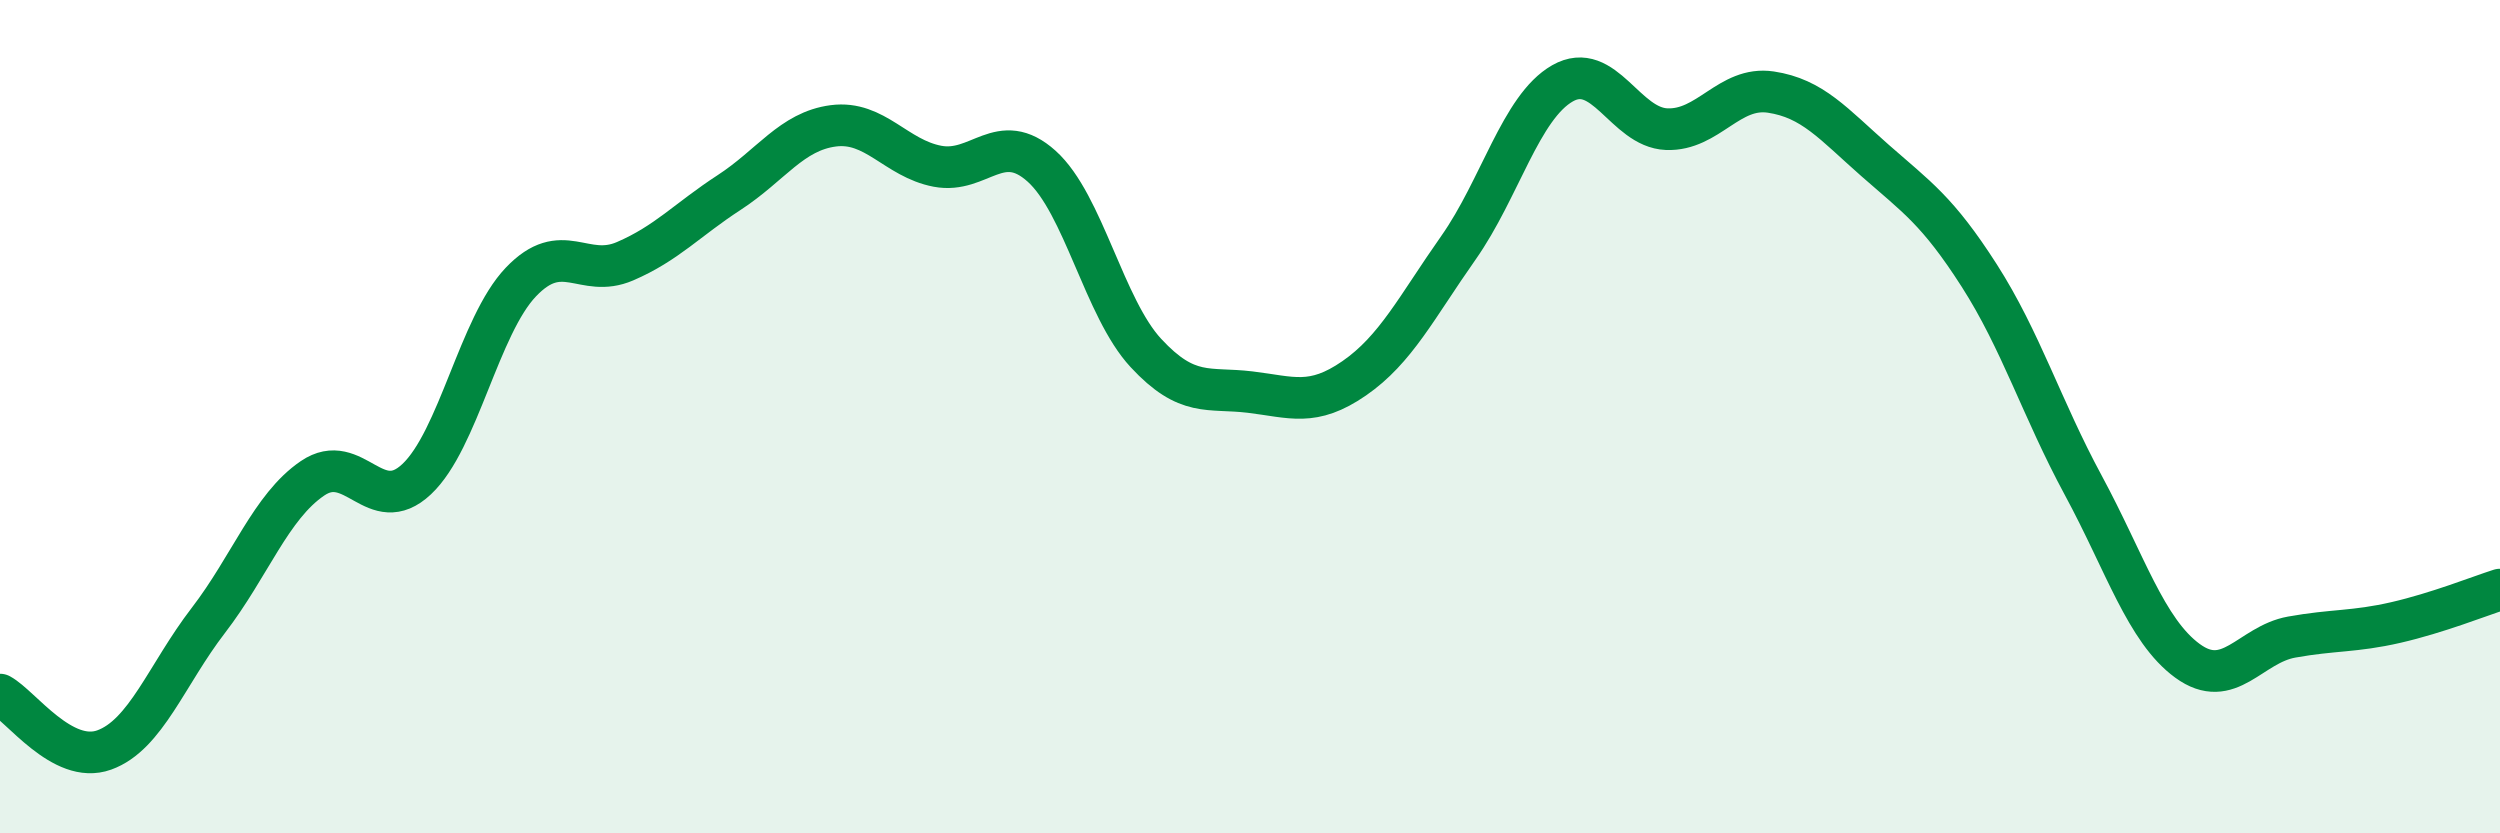
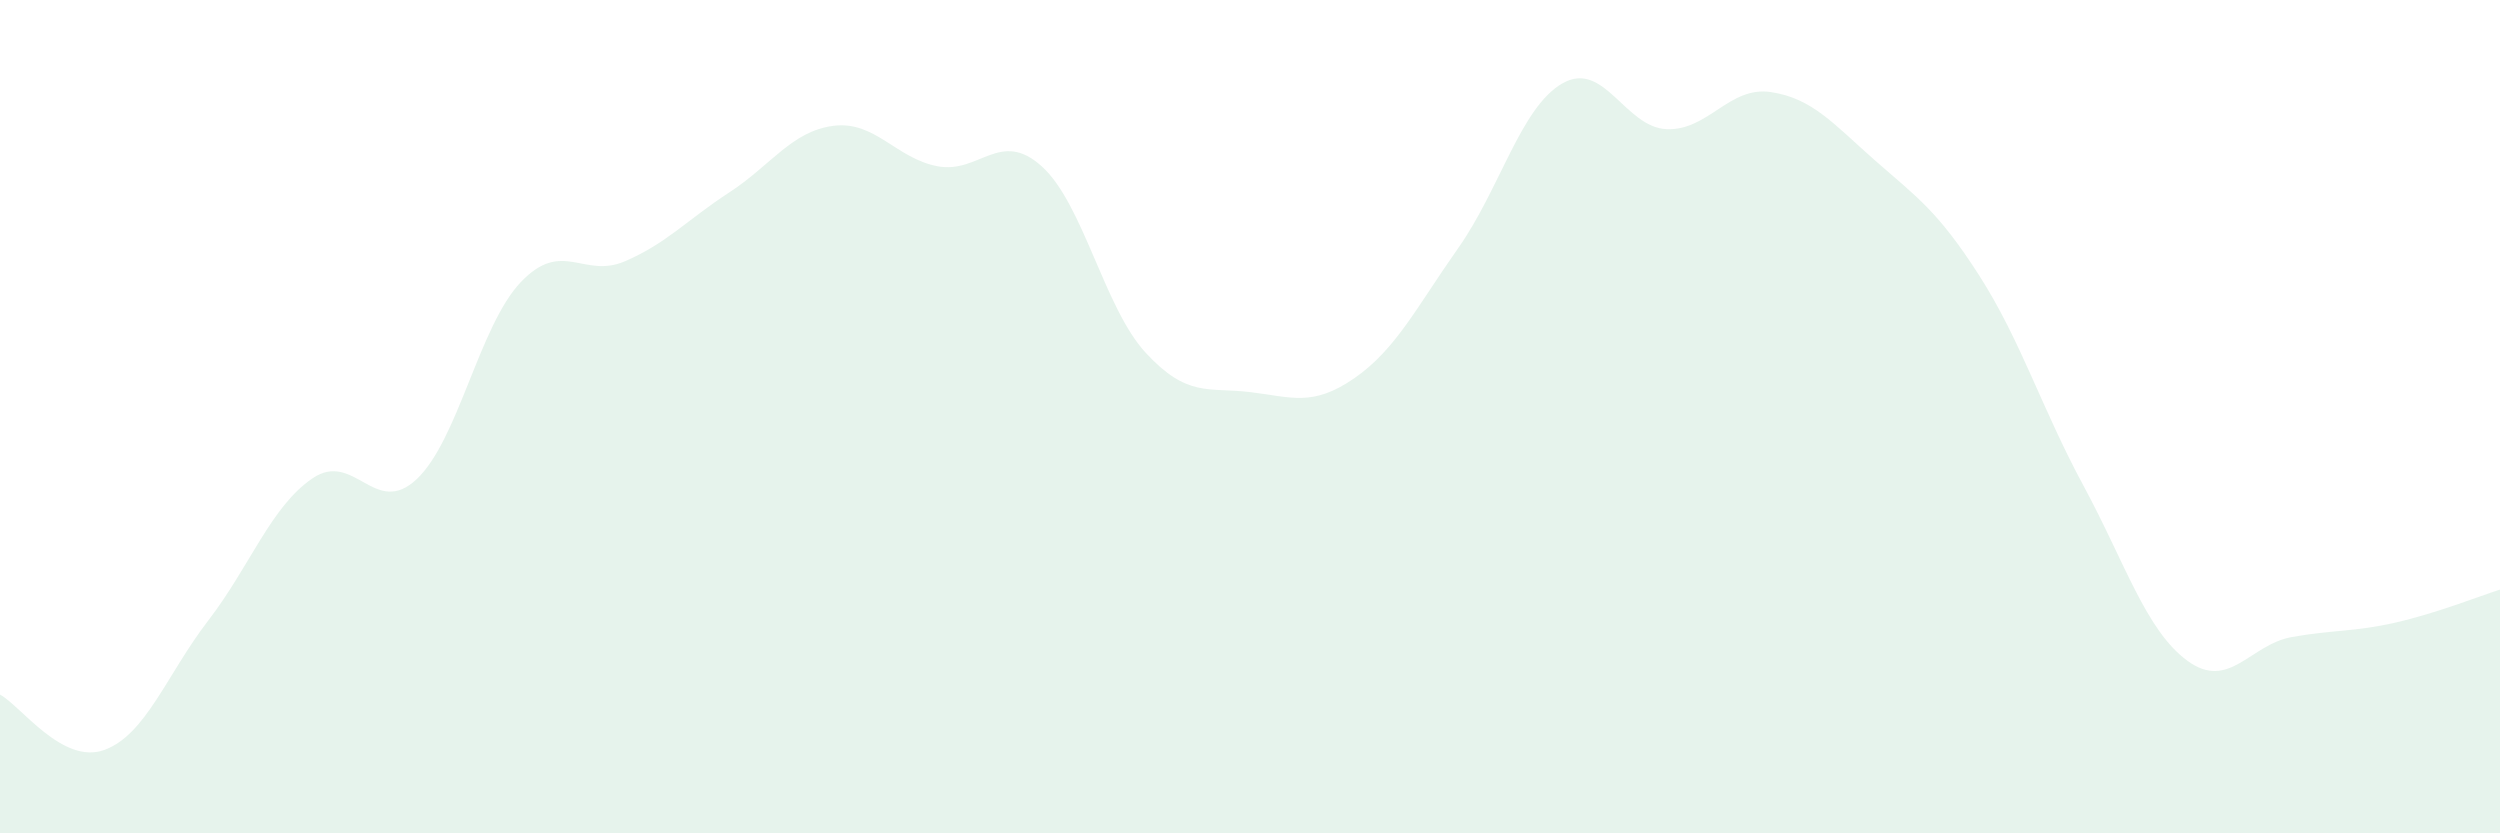
<svg xmlns="http://www.w3.org/2000/svg" width="60" height="20" viewBox="0 0 60 20">
  <path d="M 0,16.67 C 0.5,16.94 1.5,18.36 2.5,18 C 3.5,17.64 4,16.19 5,14.89 C 6,13.59 6.5,12.16 7.5,11.48 C 8.5,10.8 9,12.44 10,11.5 C 11,10.56 11.5,7.82 12.5,6.77 C 13.5,5.72 14,6.7 15,6.27 C 16,5.84 16.5,5.27 17.5,4.62 C 18.5,3.97 19,3.15 20,3.02 C 21,2.89 21.5,3.8 22.5,3.99 C 23.5,4.18 24,3.09 25,3.99 C 26,4.89 26.5,7.39 27.5,8.47 C 28.5,9.55 29,9.29 30,9.41 C 31,9.53 31.5,9.77 32.5,9.08 C 33.5,8.39 34,7.37 35,5.95 C 36,4.53 36.5,2.57 37.5,2 C 38.5,1.43 39,3.06 40,3.1 C 41,3.14 41.5,2.06 42.5,2.21 C 43.5,2.36 44,2.97 45,3.85 C 46,4.73 46.5,5.05 47.5,6.61 C 48.5,8.17 49,9.8 50,11.65 C 51,13.5 51.5,15.13 52.5,15.86 C 53.5,16.59 54,15.47 55,15.29 C 56,15.11 56.5,15.17 57.5,14.94 C 58.5,14.71 59.5,14.31 60,14.15L60 20L0 20Z" fill="#008740" opacity="0.1" stroke-linecap="round" stroke-linejoin="round" />
-   <path d="M 0,16.67 C 0.5,16.94 1.5,18.36 2.5,18 C 3.5,17.64 4,16.19 5,14.89 C 6,13.59 6.5,12.16 7.5,11.48 C 8.5,10.8 9,12.44 10,11.5 C 11,10.56 11.5,7.82 12.5,6.77 C 13.5,5.72 14,6.7 15,6.27 C 16,5.84 16.5,5.27 17.5,4.62 C 18.5,3.97 19,3.15 20,3.02 C 21,2.89 21.5,3.8 22.5,3.99 C 23.5,4.18 24,3.09 25,3.99 C 26,4.89 26.5,7.39 27.5,8.47 C 28.5,9.55 29,9.29 30,9.41 C 31,9.53 31.5,9.77 32.5,9.08 C 33.5,8.39 34,7.37 35,5.95 C 36,4.53 36.5,2.57 37.5,2 C 38.5,1.43 39,3.06 40,3.1 C 41,3.14 41.5,2.06 42.5,2.21 C 43.5,2.36 44,2.97 45,3.85 C 46,4.73 46.5,5.05 47.5,6.61 C 48.5,8.17 49,9.8 50,11.65 C 51,13.5 51.5,15.13 52.5,15.86 C 53.5,16.59 54,15.47 55,15.29 C 56,15.11 56.5,15.17 57.5,14.94 C 58.5,14.71 59.5,14.31 60,14.15" stroke="#008740" stroke-width="1" fill="none" stroke-linecap="round" stroke-linejoin="round" />
</svg>